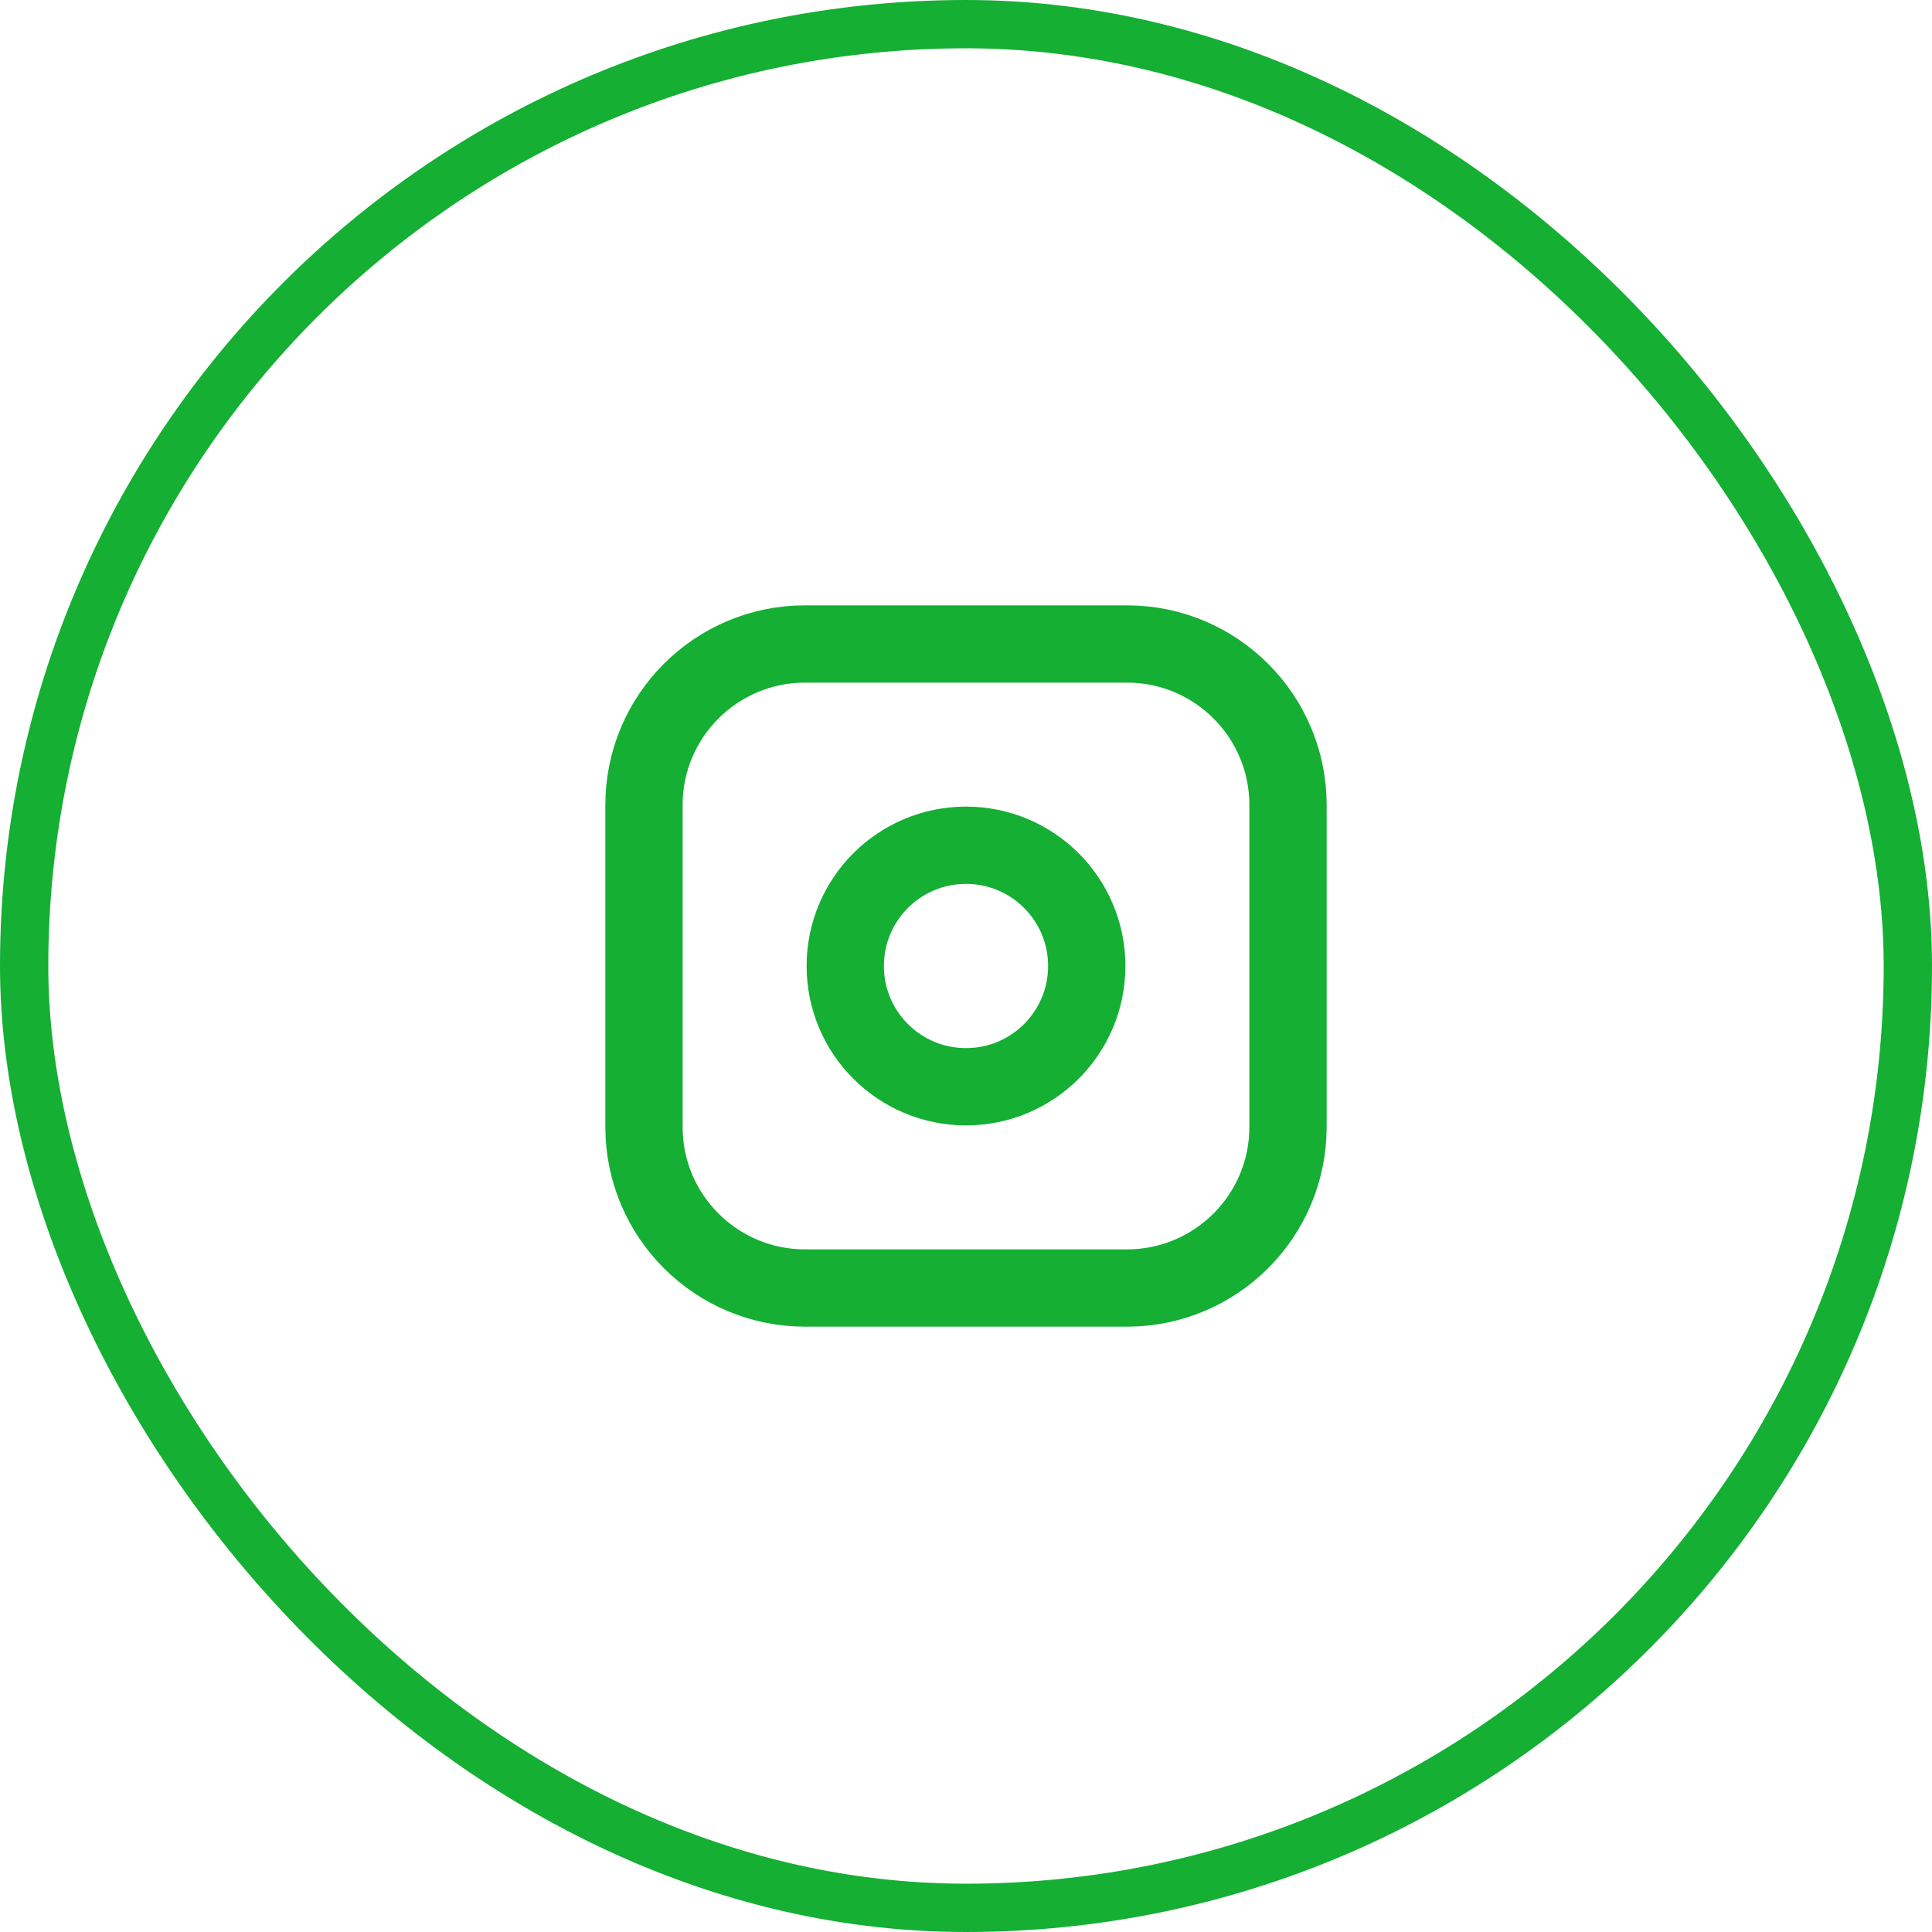
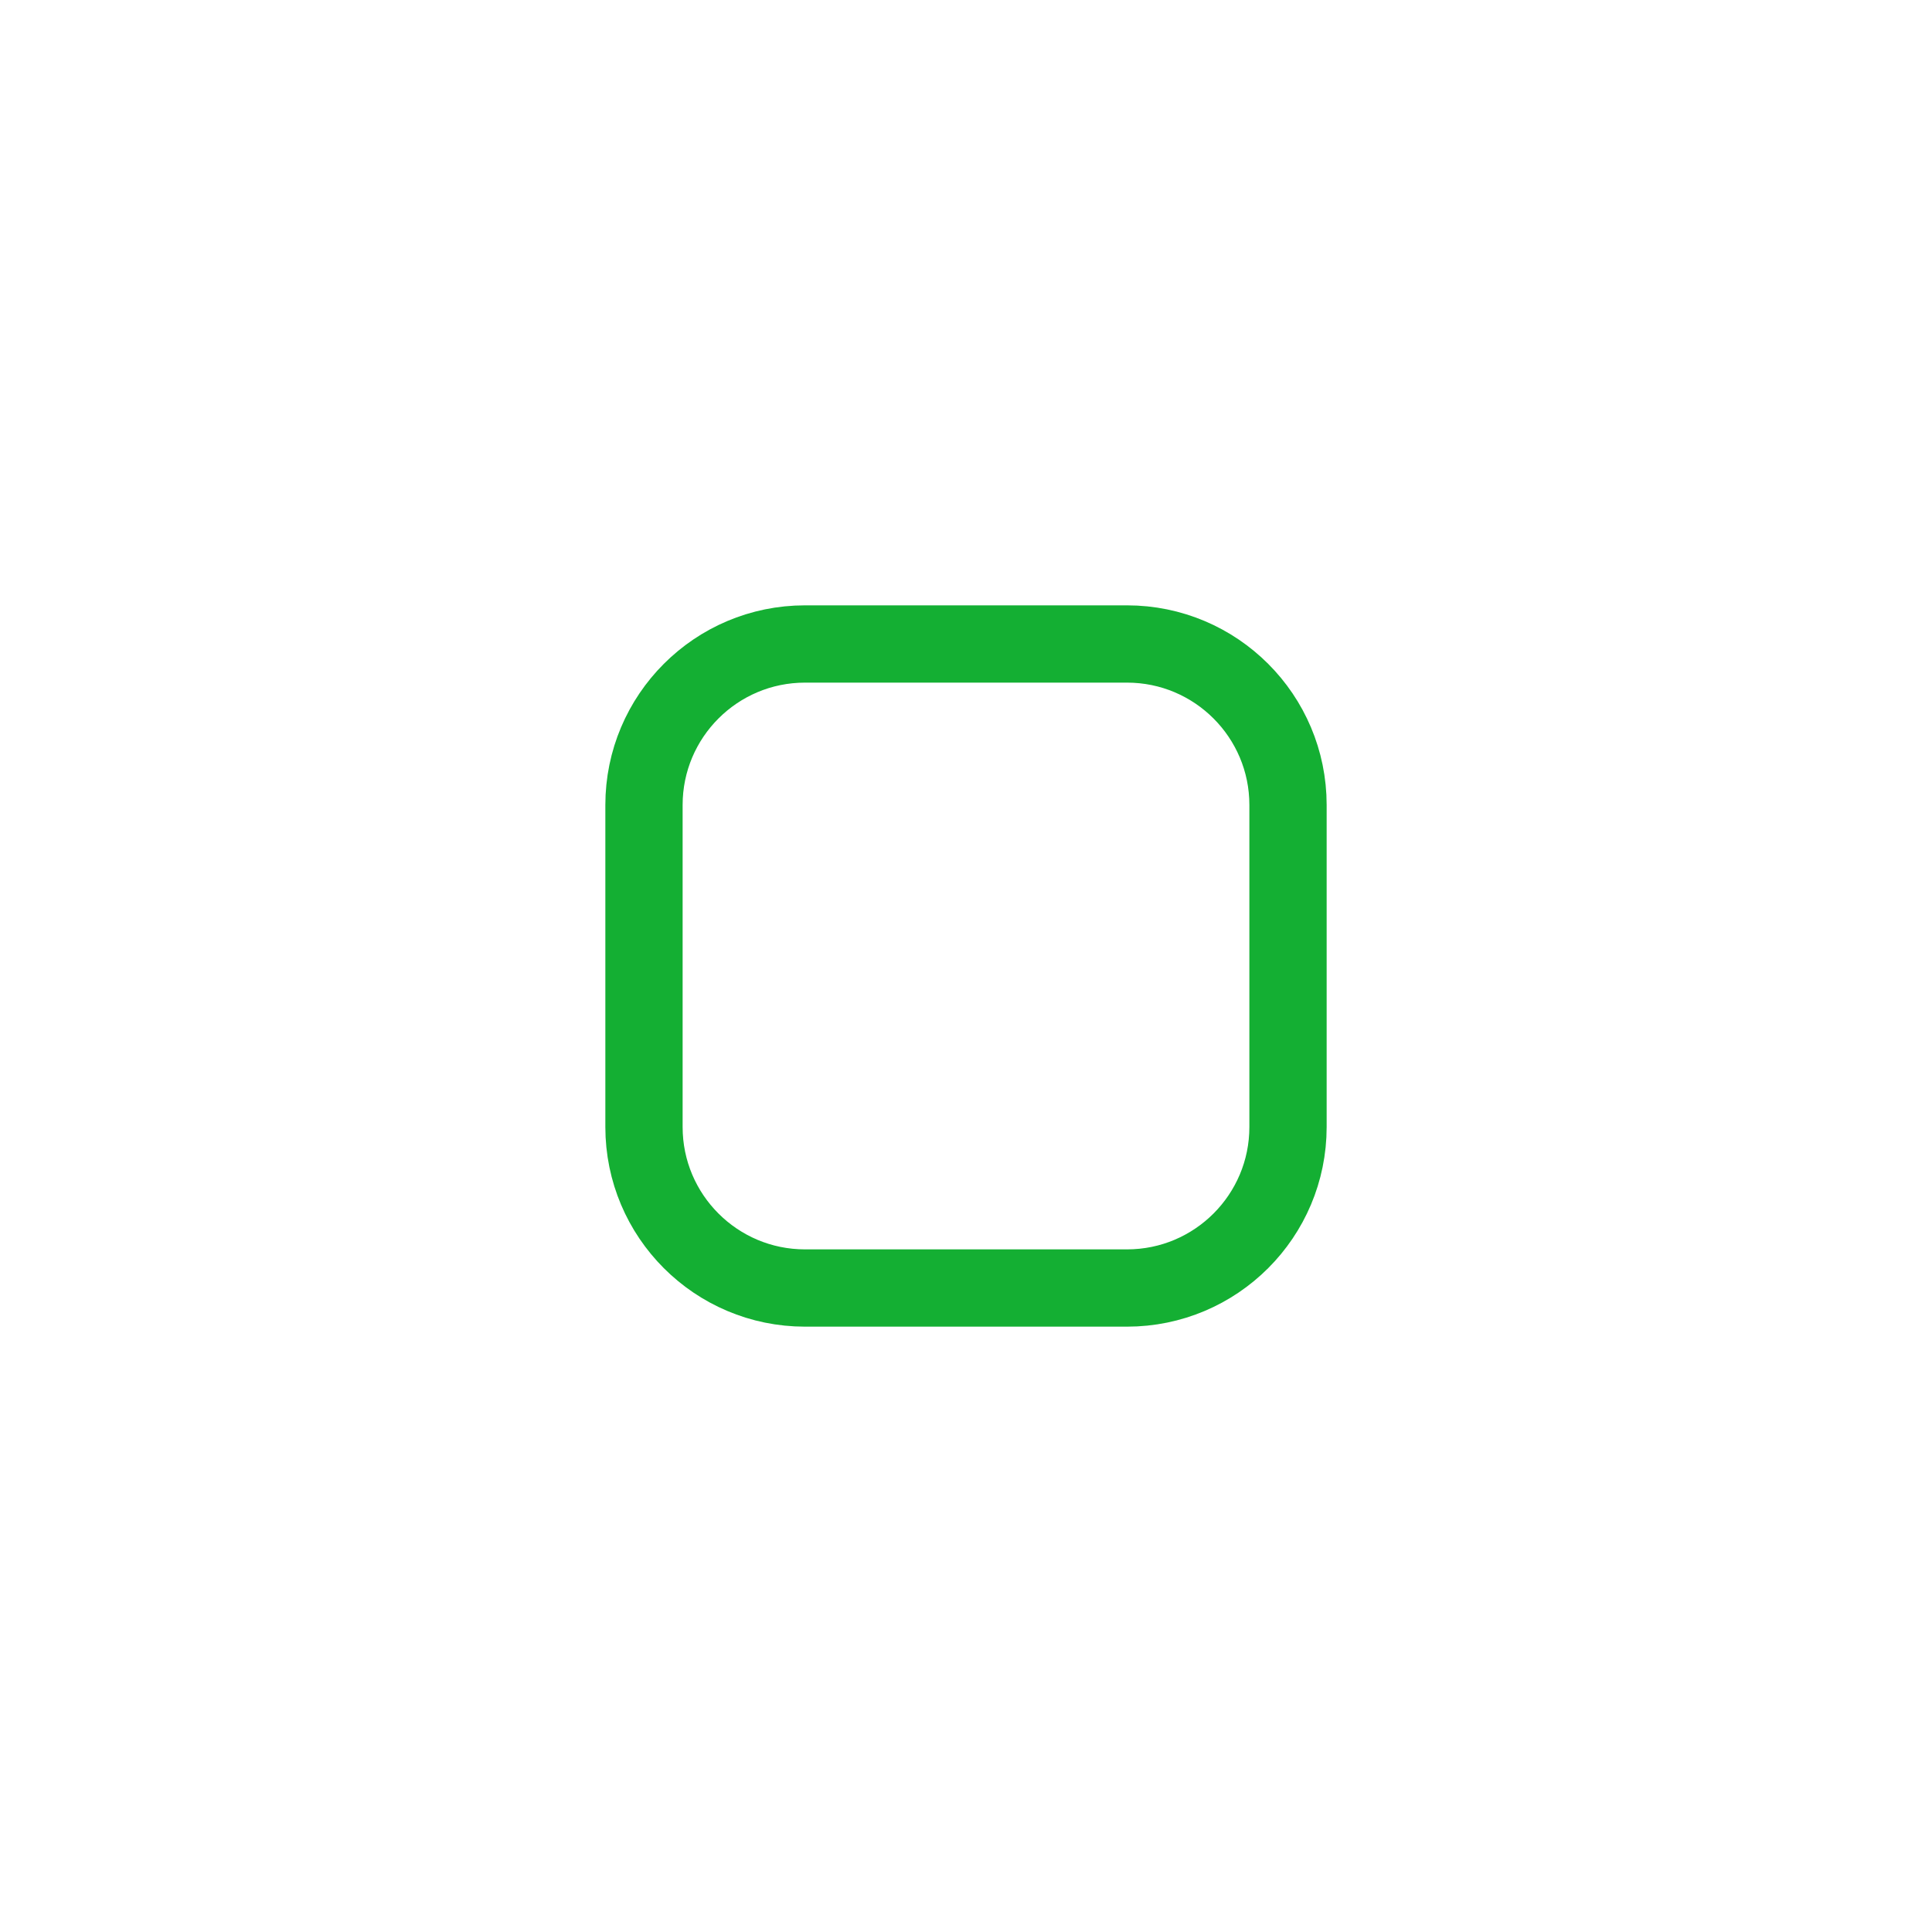
<svg xmlns="http://www.w3.org/2000/svg" width="40" height="40" viewBox="0 0 40 40" fill="none">
-   <rect x="0.5" y="0.5" width="39" height="39" rx="19.5" stroke="#14AF33" />
  <path d="M23.333 13.333H16.667C14.826 13.333 13.333 14.826 13.333 16.667V23.333C13.333 25.174 14.826 26.667 16.667 26.667H23.333C25.174 26.667 26.667 25.174 26.667 23.333V16.667C26.667 14.826 25.174 13.333 23.333 13.333Z" stroke="#14AF33" stroke-width="1.6" stroke-linecap="round" stroke-linejoin="round" />
-   <path d="M20 22.5C21.381 22.5 22.5 21.381 22.5 20C22.5 18.619 21.381 17.5 20 17.5C18.619 17.5 17.5 18.619 17.5 20C17.5 21.381 18.619 22.5 20 22.5Z" stroke="#14AF33" stroke-width="1.6" stroke-linecap="round" stroke-linejoin="round" />
</svg>